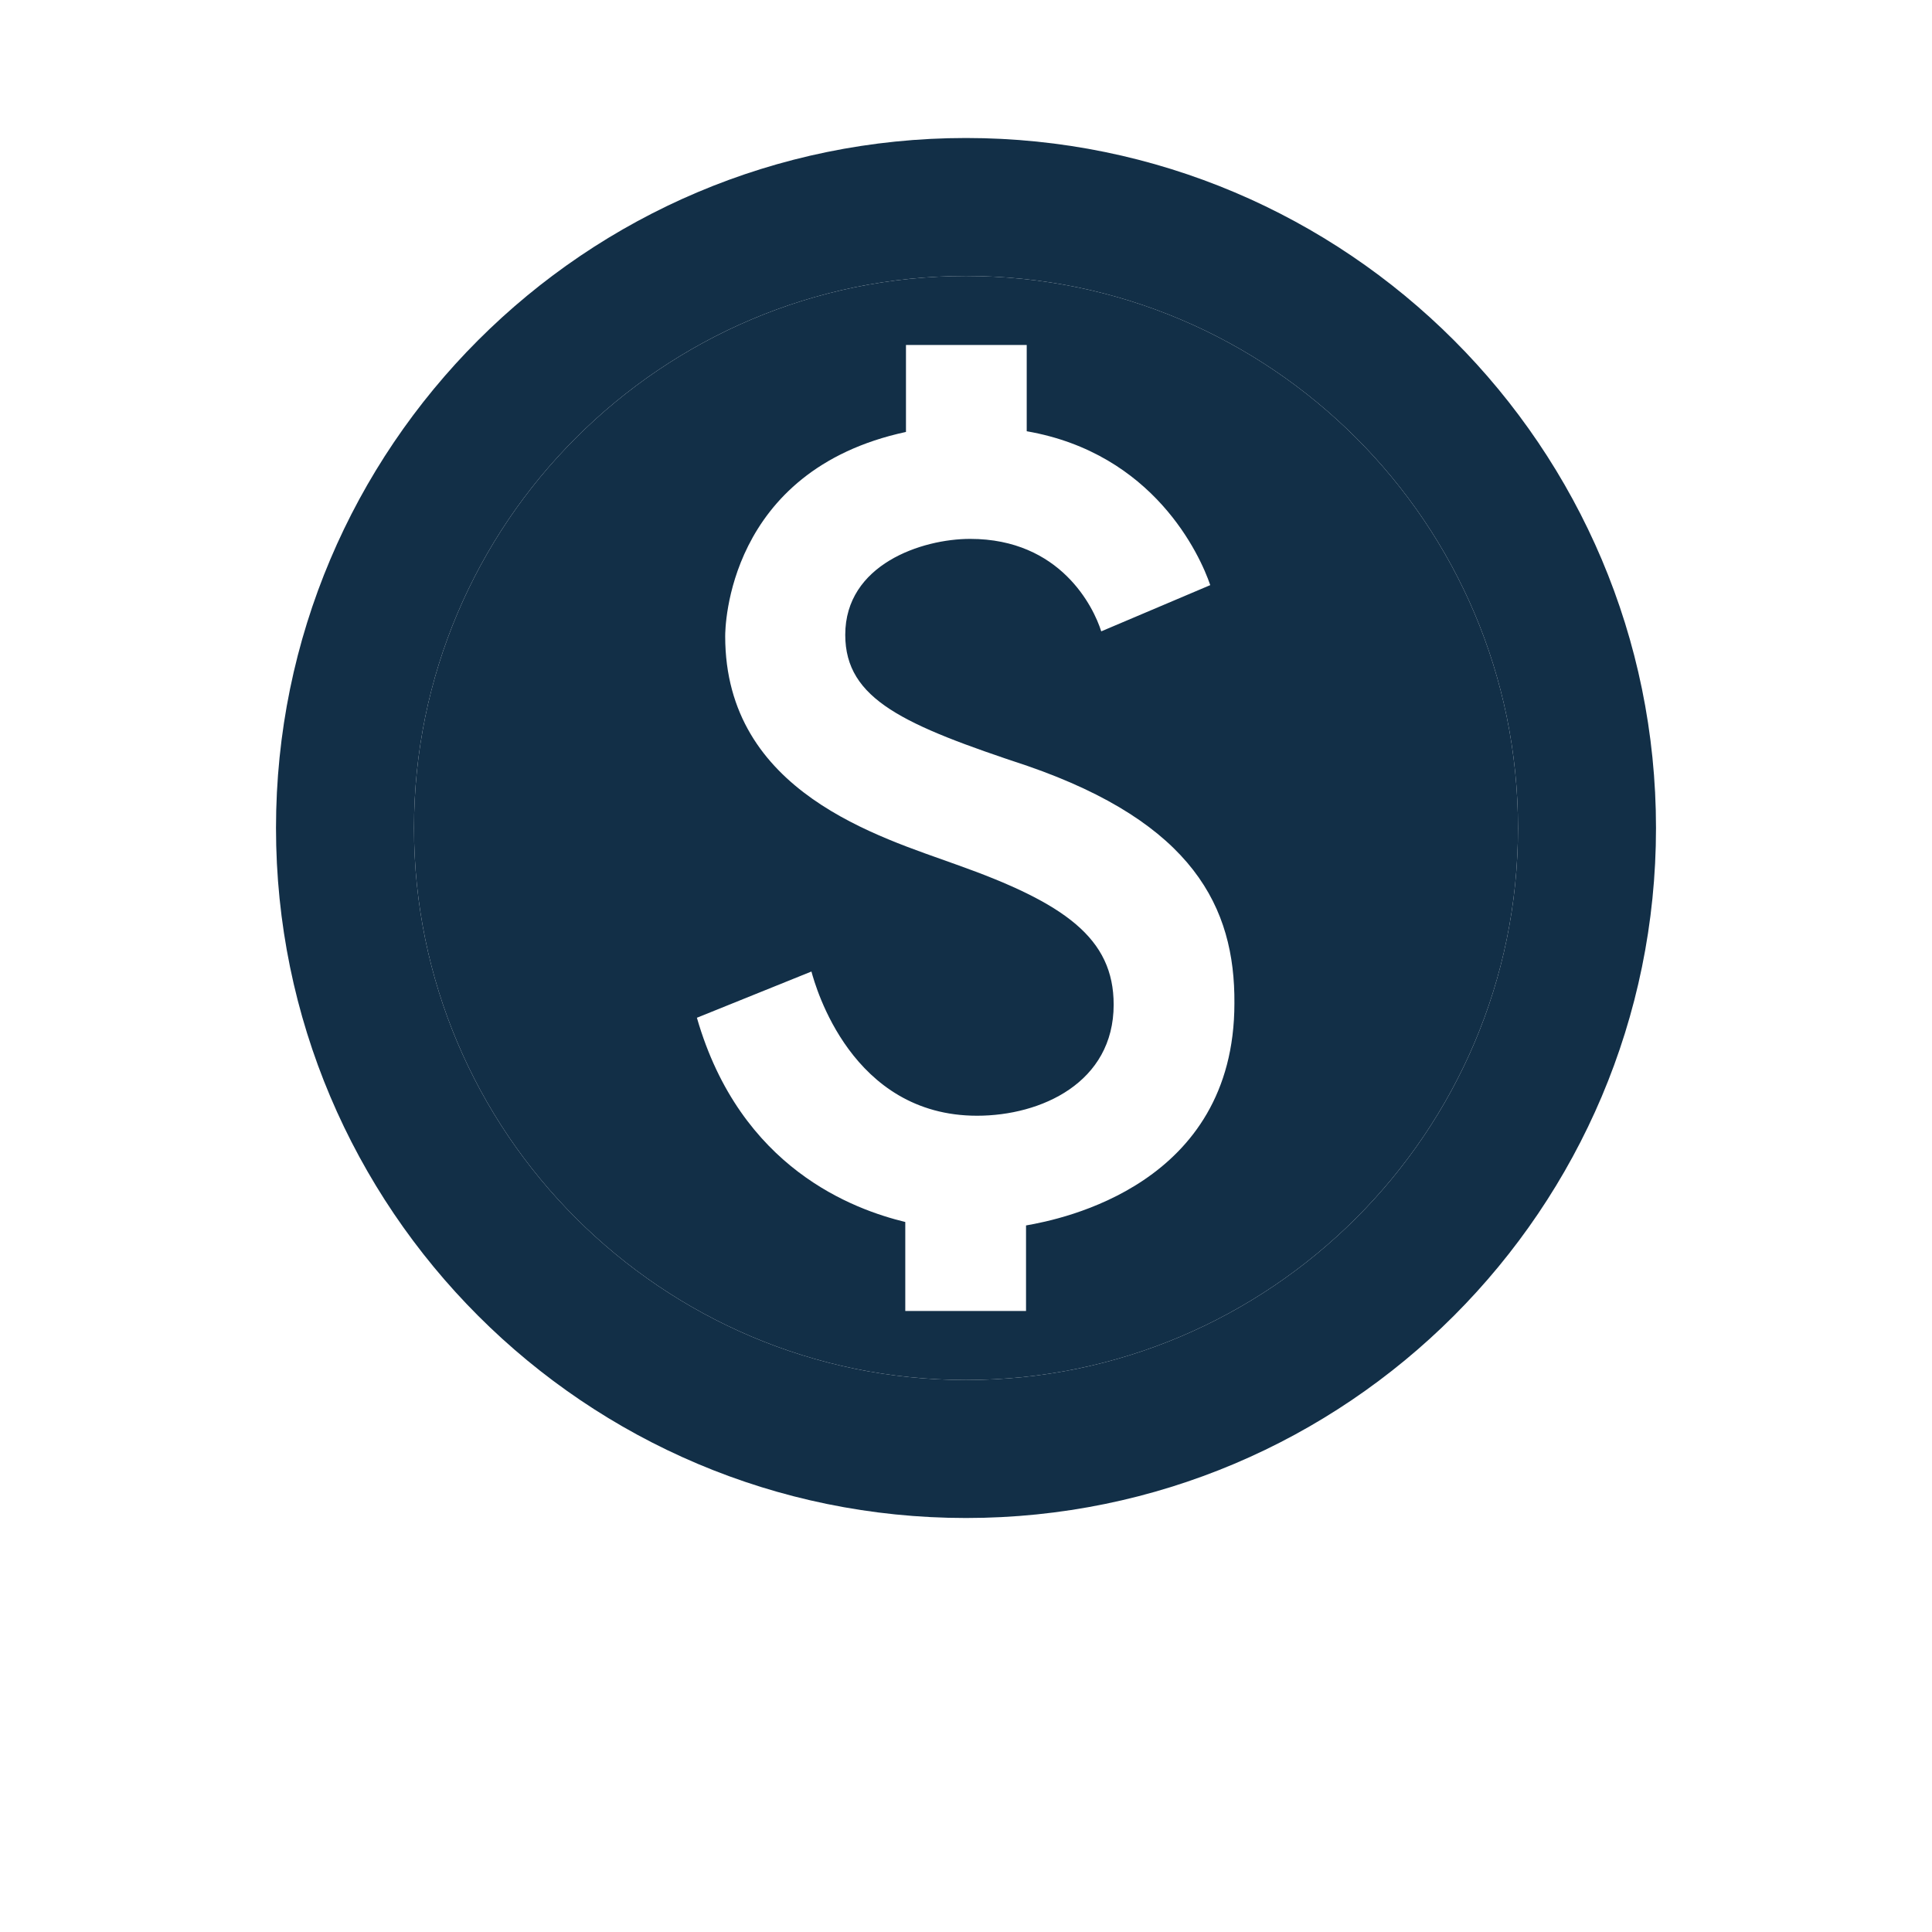
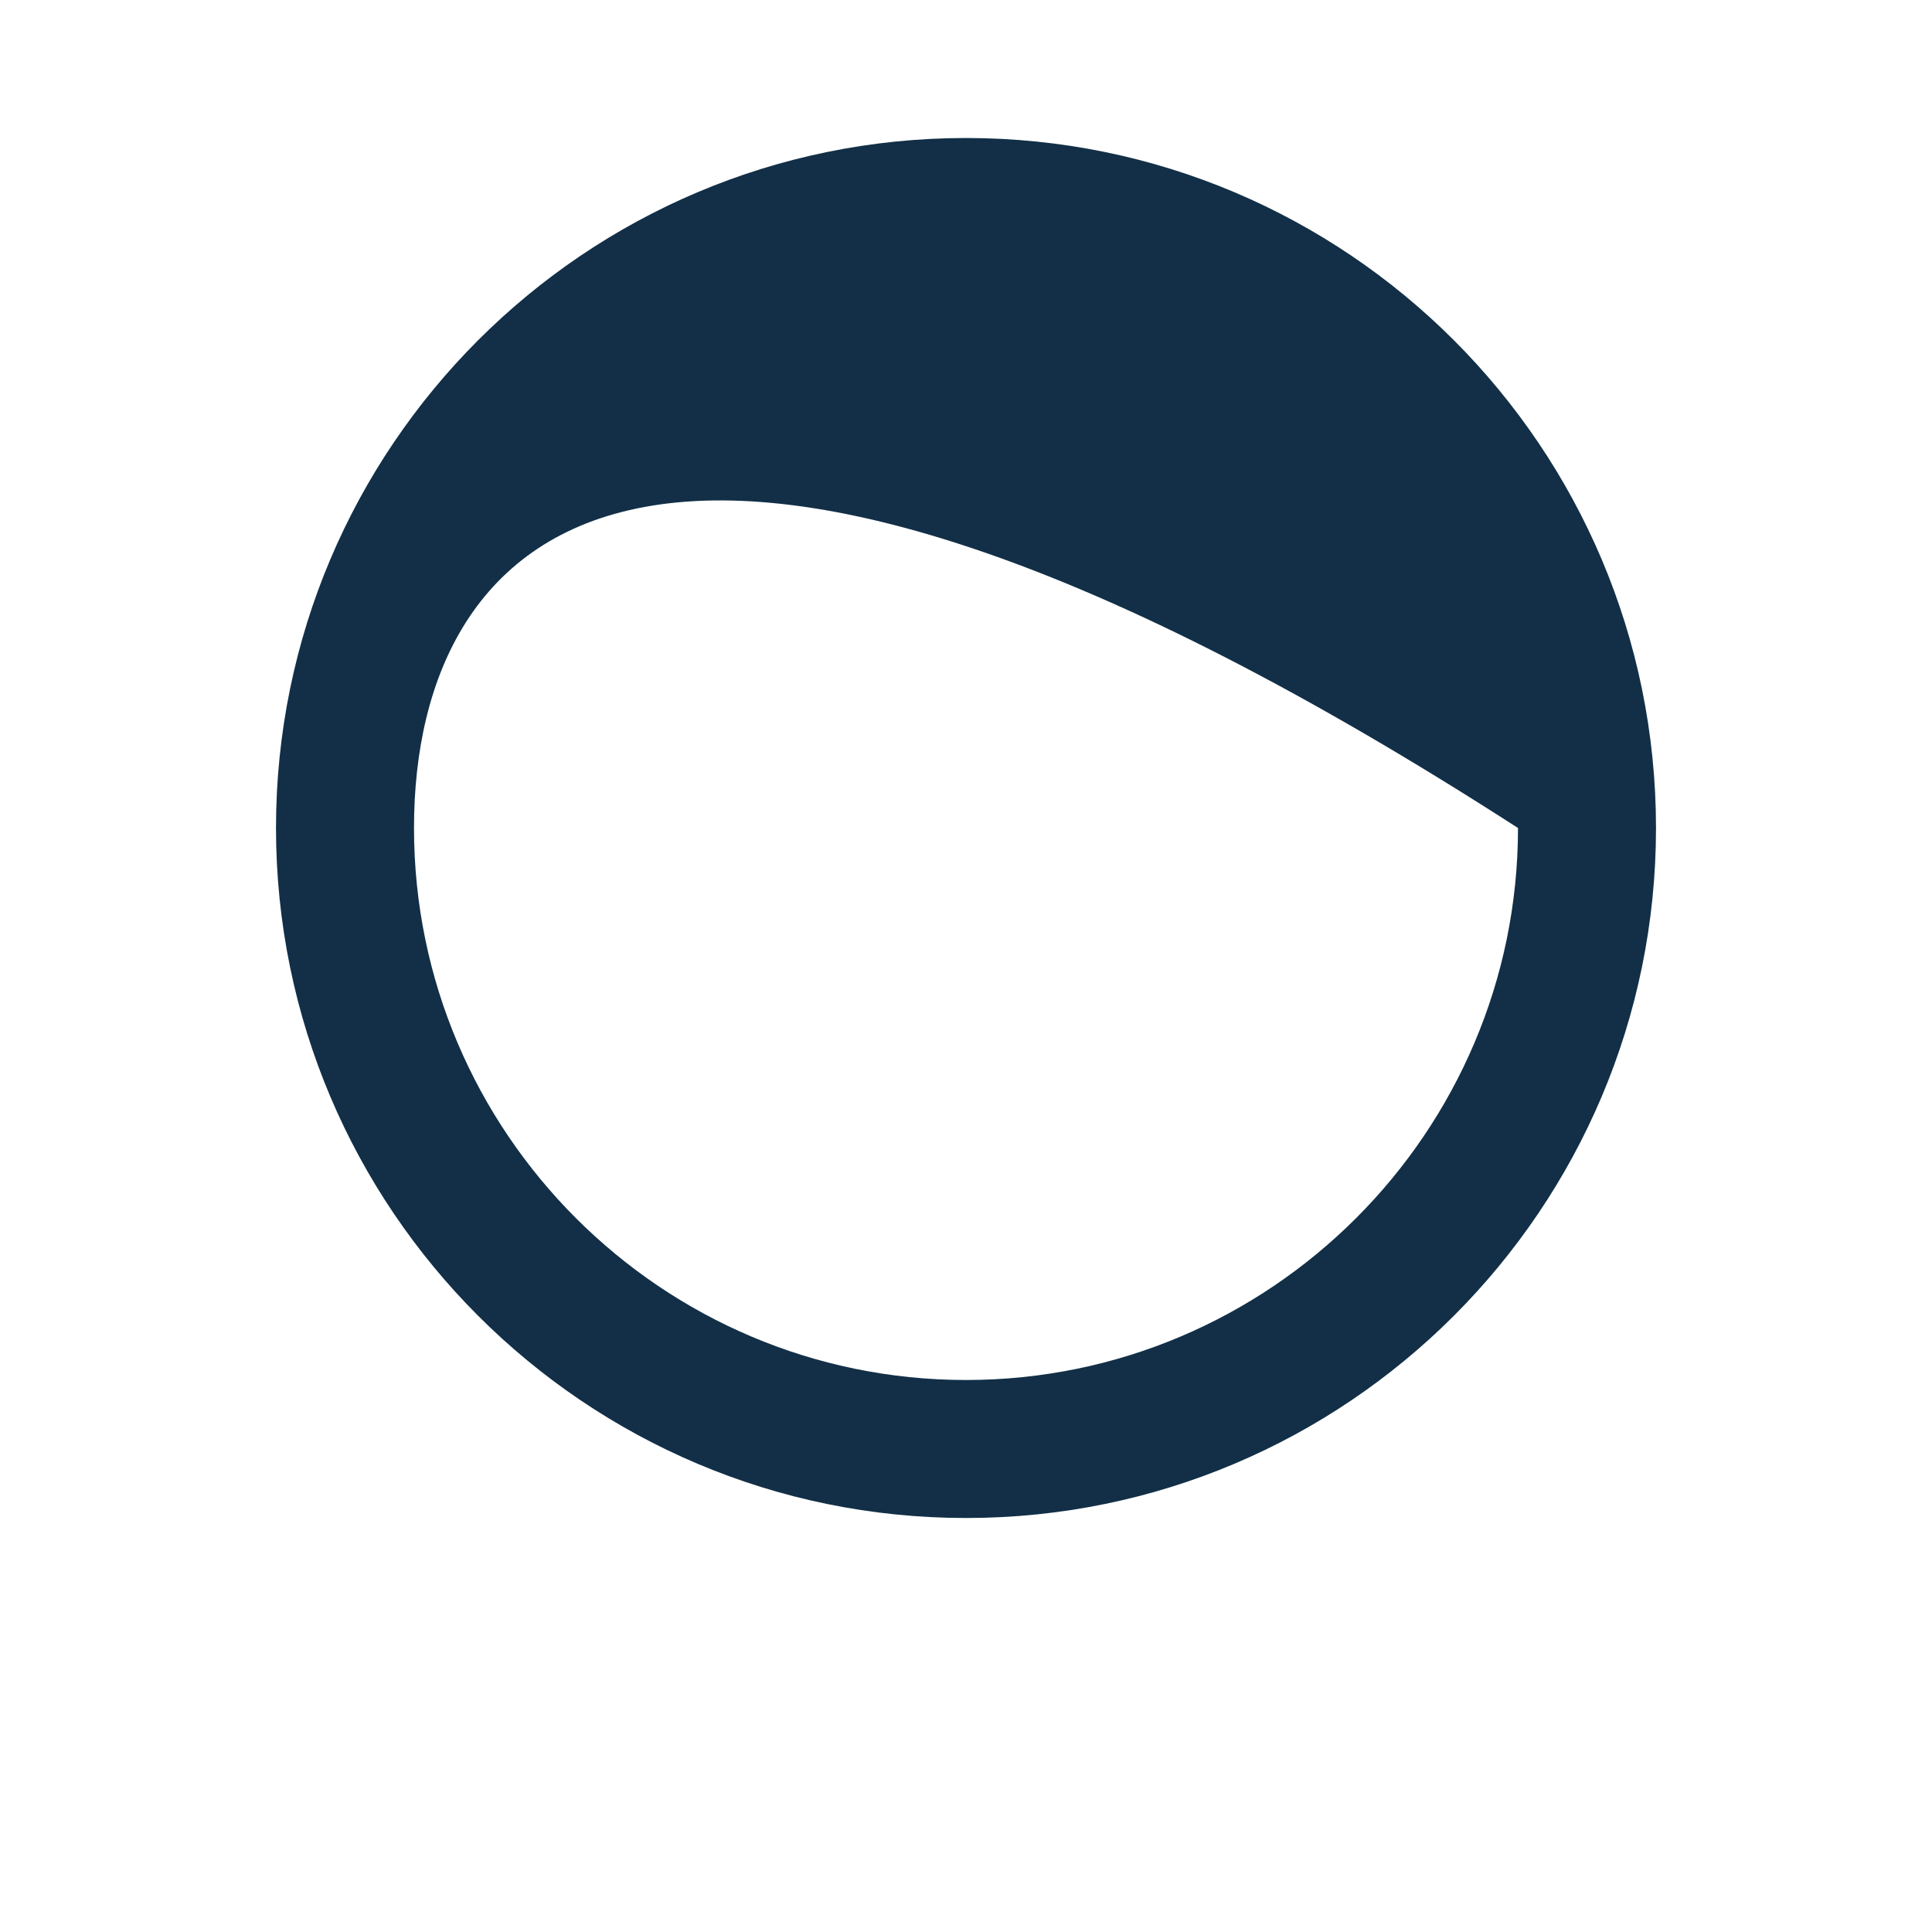
<svg xmlns="http://www.w3.org/2000/svg" width="24" height="24" viewBox="0 0 24 28" fill="none">
-   <path fill-rule="evenodd" clip-rule="evenodd" d="M12 20C7.59 20 4 16.41 4 12C4 7.59 7.59 4 12 4C16.41 4 20 7.59 20 12C20 16.41 16.41 20 12 20ZM10.25 9.2C10.25 10.14 11.11 10.51 12.89 11.1C15.29 11.93 15.9 13.15 15.89 14.54C15.89 17.17 13.39 17.67 12.87 17.76V19H11.12V17.71C10.38 17.53 8.73 16.94 8.1 14.75L9.76 14.08C9.82 14.3 10.34 16.17 12.16 16.17C13.09 16.17 14.14 15.69 14.14 14.56C14.14 13.6 13.44 13.09 11.86 12.53C10.76 12.13 8.51 11.49 8.51 9.22C8.51 9.11 8.53 6.82 11.13 6.26V5H12.88V6.25C14.72 6.57 15.39 8.04 15.54 8.48L13.96 9.15C13.85 8.8 13.37 7.81 12.06 7.81C11.36 7.81 10.25 8.18 10.25 9.2Z" fill="#122F47" />
-   <path fill-rule="evenodd" clip-rule="evenodd" d="M2 12C2 6.48 6.48 2 12 2C17.52 2 22 6.48 22 12C22 17.52 17.52 22 12 22C6.48 22 2 17.52 2 12ZM4 12C4 16.41 7.59 20 12 20C16.41 20 20 16.41 20 12C20 7.59 16.41 4 12 4C7.59 4 4 7.59 4 12Z" fill="#122F47" />
+   <path fill-rule="evenodd" clip-rule="evenodd" d="M2 12C2 6.48 6.48 2 12 2C17.52 2 22 6.48 22 12C22 17.52 17.52 22 12 22C6.48 22 2 17.52 2 12ZM4 12C4 16.41 7.59 20 12 20C16.41 20 20 16.41 20 12C7.59 4 4 7.59 4 12Z" fill="#122F47" />
</svg>